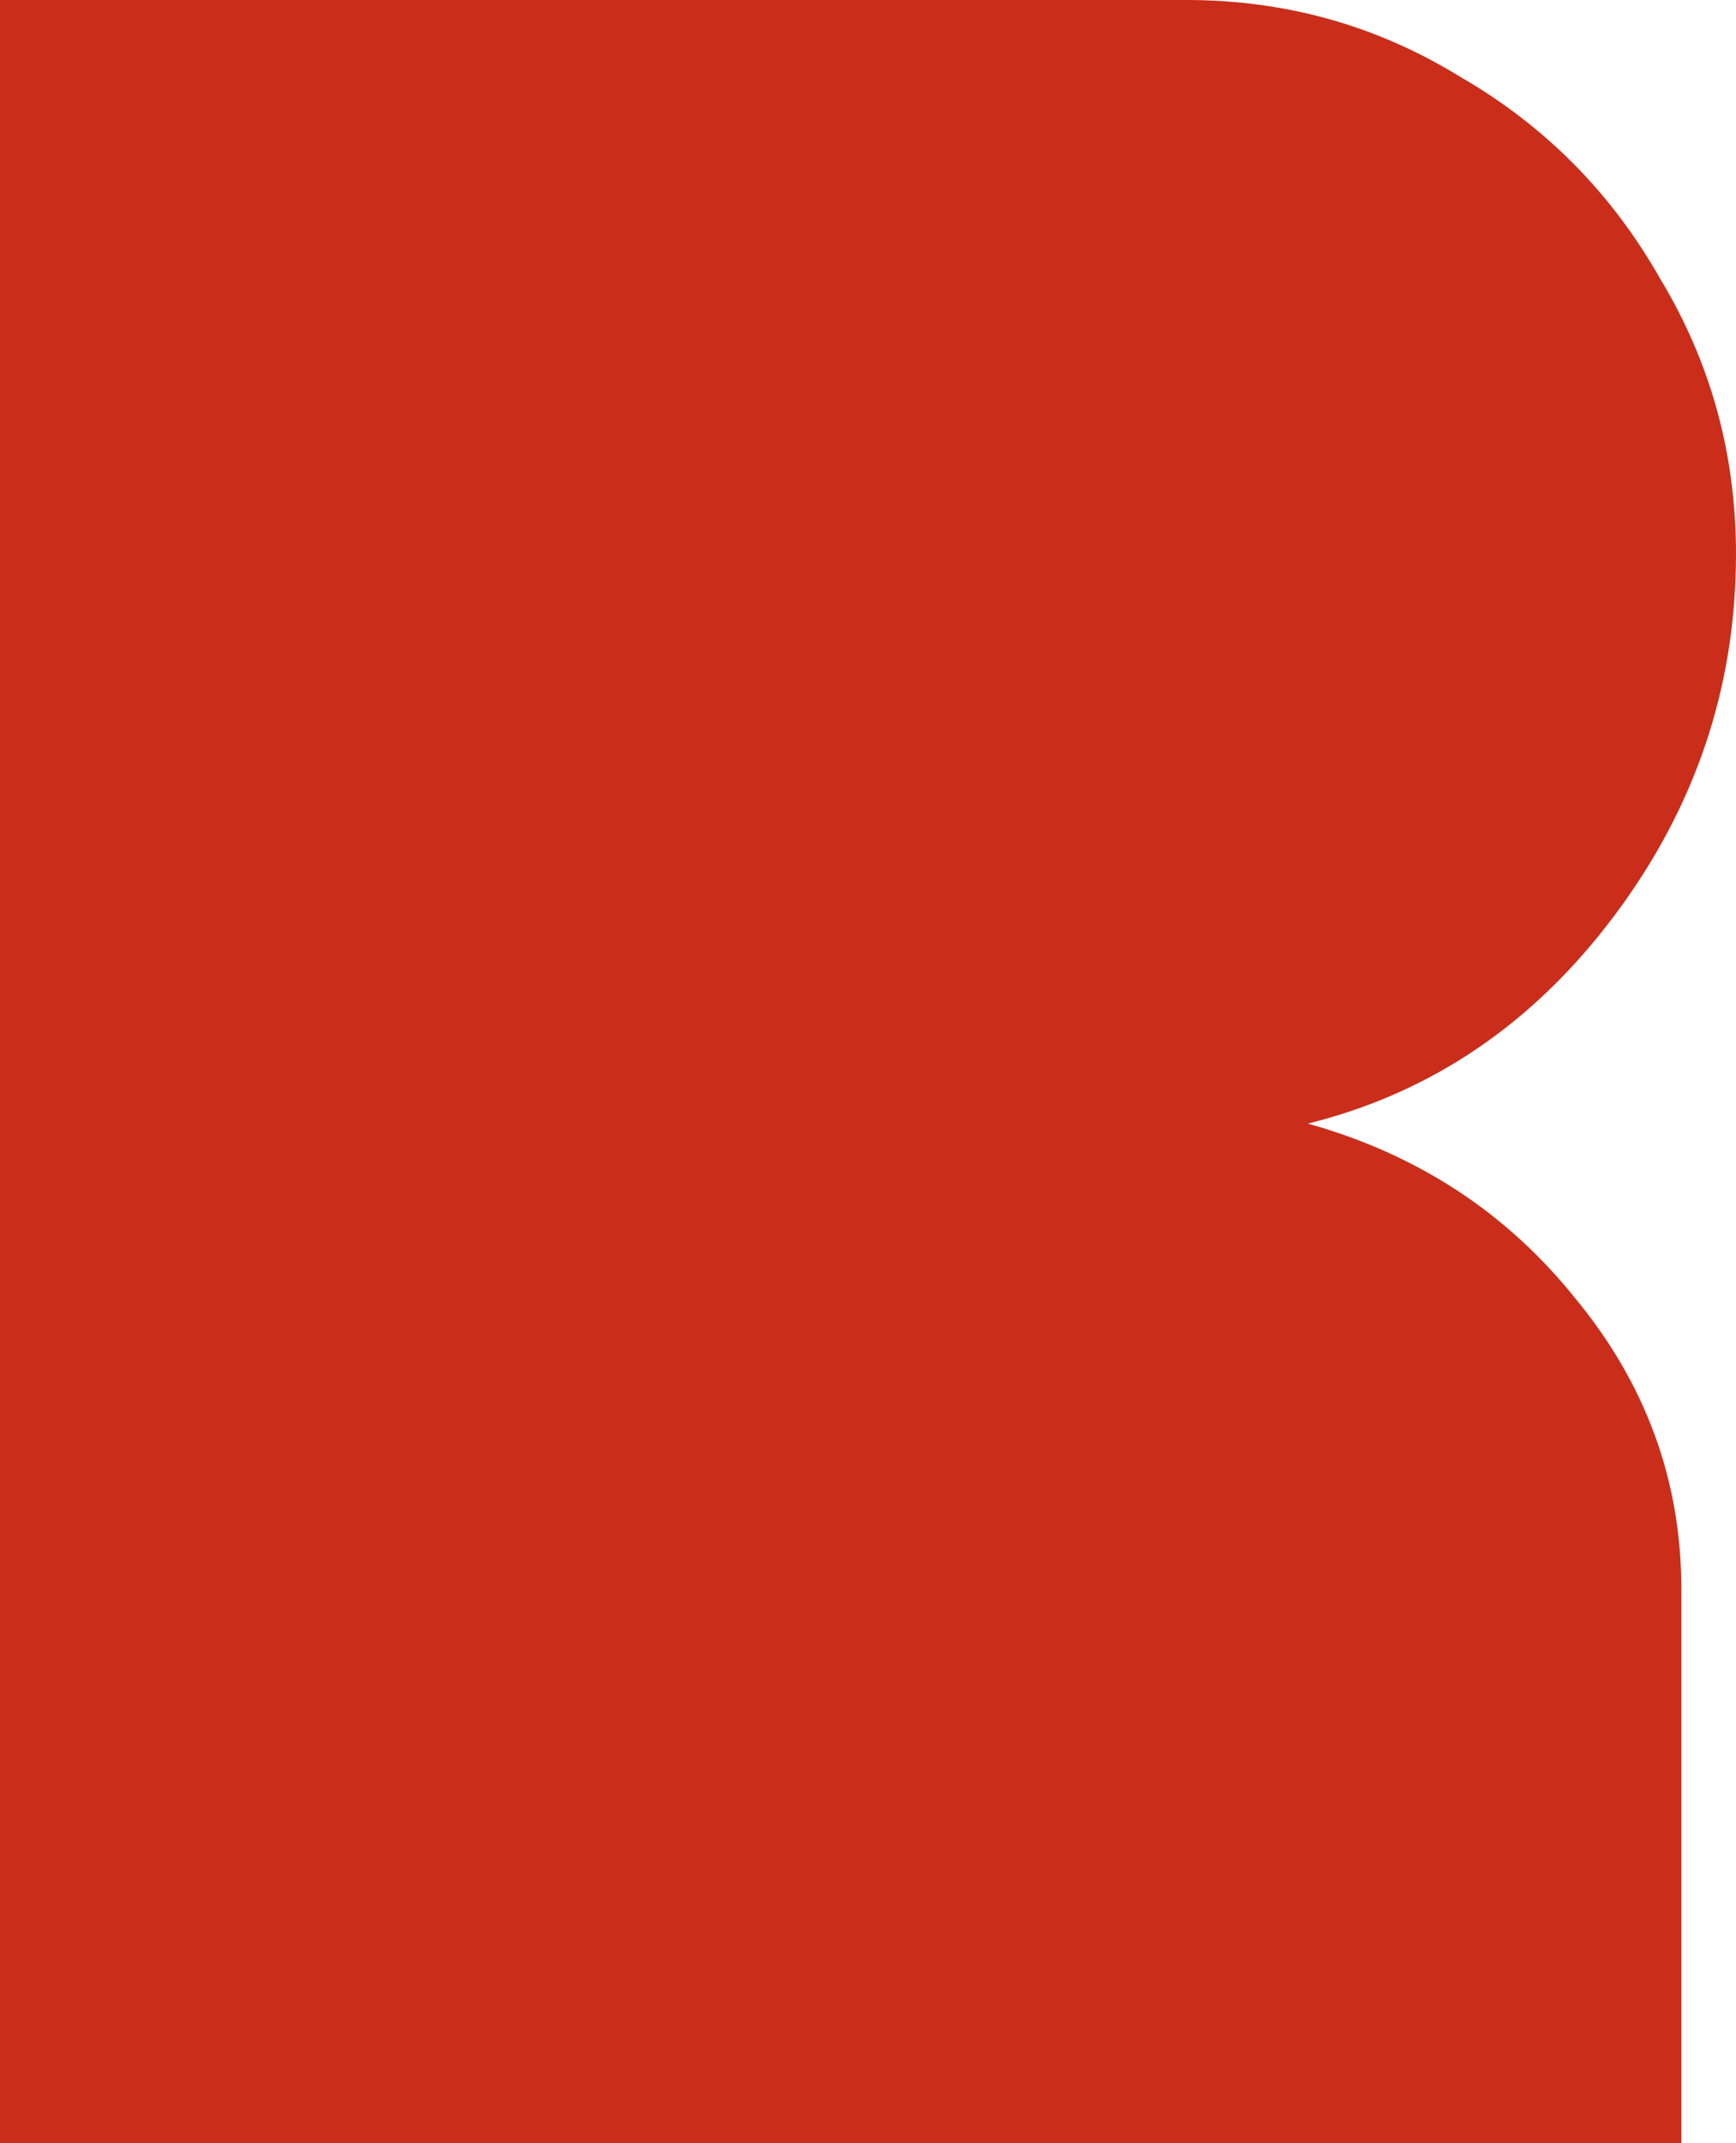
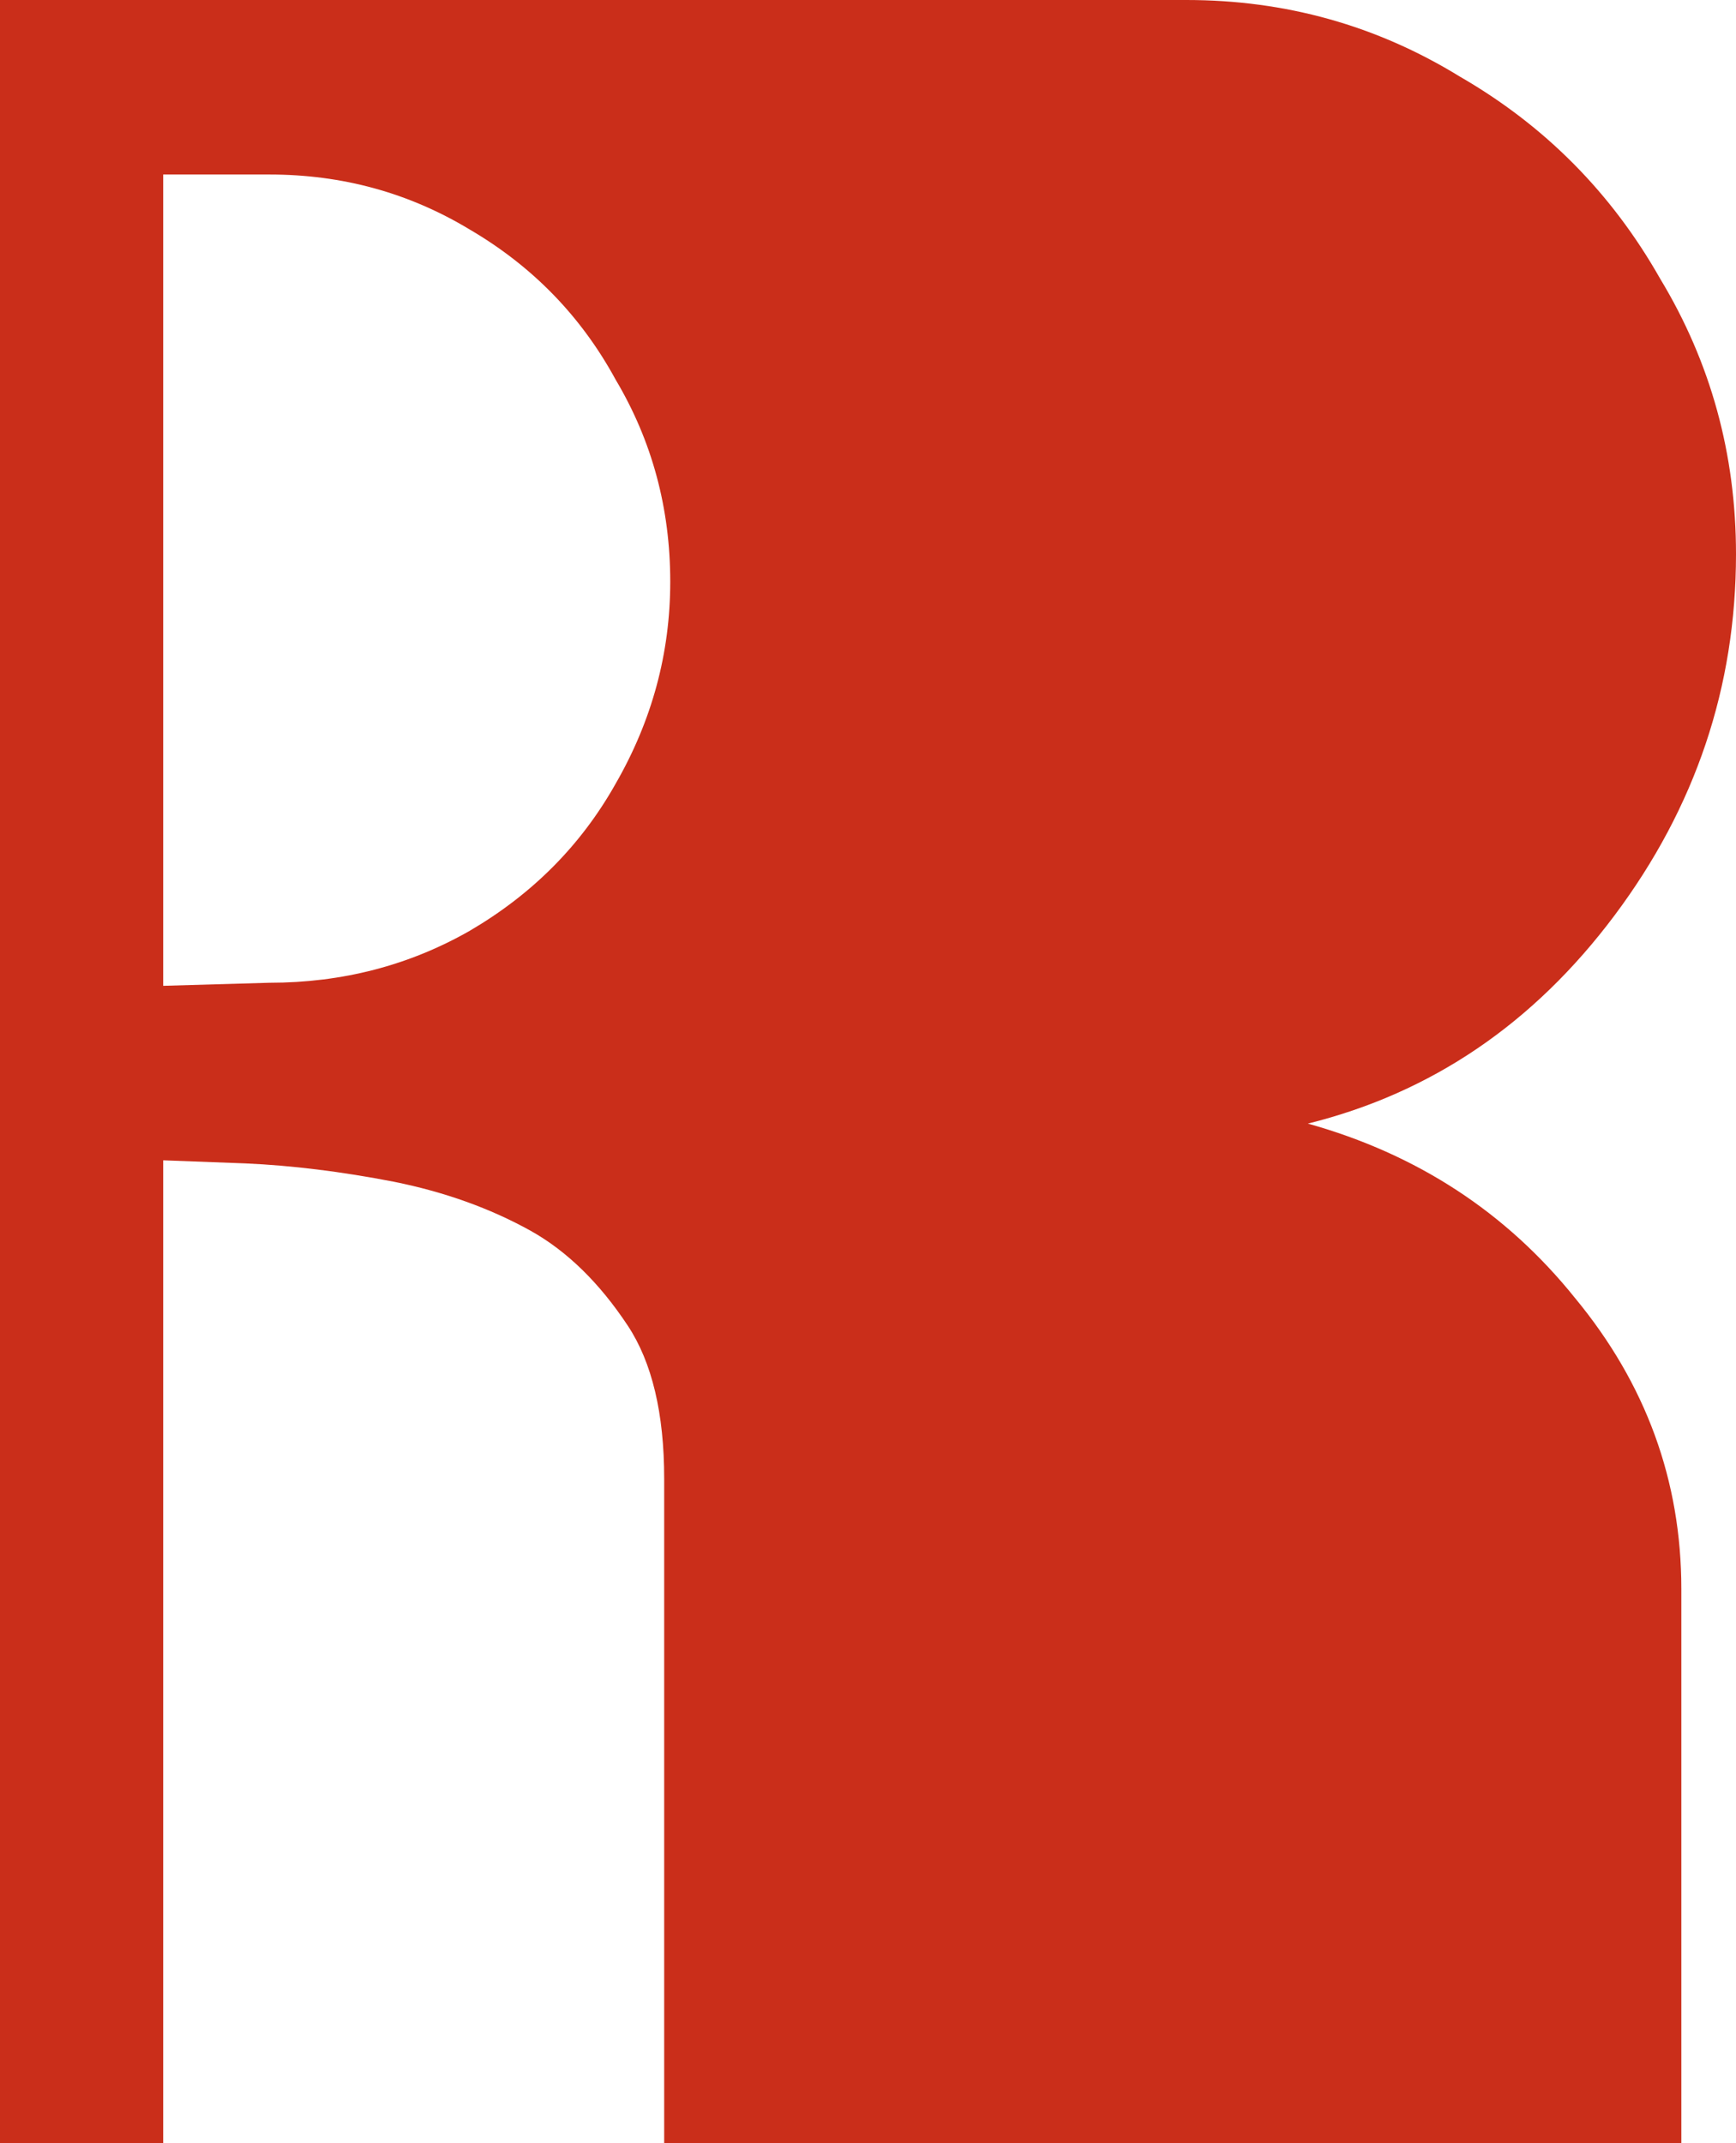
<svg xmlns="http://www.w3.org/2000/svg" width="47" height="58" viewBox="0 0 47 58" fill="none">
  <path d="M0 0H32.121C34.806 0 37.273 0.69 39.52 2.071C41.821 3.397 43.63 5.22 44.945 7.54C46.315 9.805 47 12.29 47 14.997C47 18.588 45.904 21.847 43.712 24.774C41.52 27.702 38.752 29.58 35.409 30.409C38.369 31.237 40.78 32.811 42.643 35.131C44.561 37.451 45.52 40.075 45.52 43.003V58H17.982V40.02C17.982 38.252 17.653 36.871 16.996 35.877C16.228 34.717 15.351 33.861 14.365 33.309C13.269 32.701 12.036 32.259 10.666 31.983C9.241 31.707 7.898 31.541 6.638 31.486L4.418 31.403V58H0V28.896V0ZM7.296 26.597C9.268 26.597 11.077 26.128 12.721 25.189C14.42 24.194 15.735 22.869 16.667 21.211C17.653 19.499 18.146 17.676 18.146 15.743C18.146 13.754 17.653 11.931 16.667 10.274C15.735 8.562 14.42 7.209 12.721 6.214C11.077 5.22 9.268 4.723 7.296 4.723H4.418V26.68L7.296 26.597Z" fill="#CA2E1A" />
-   <path d="M3.185 3.521H21.681V58H3.185V3.521Z" fill="#CA2E1A" />
</svg>